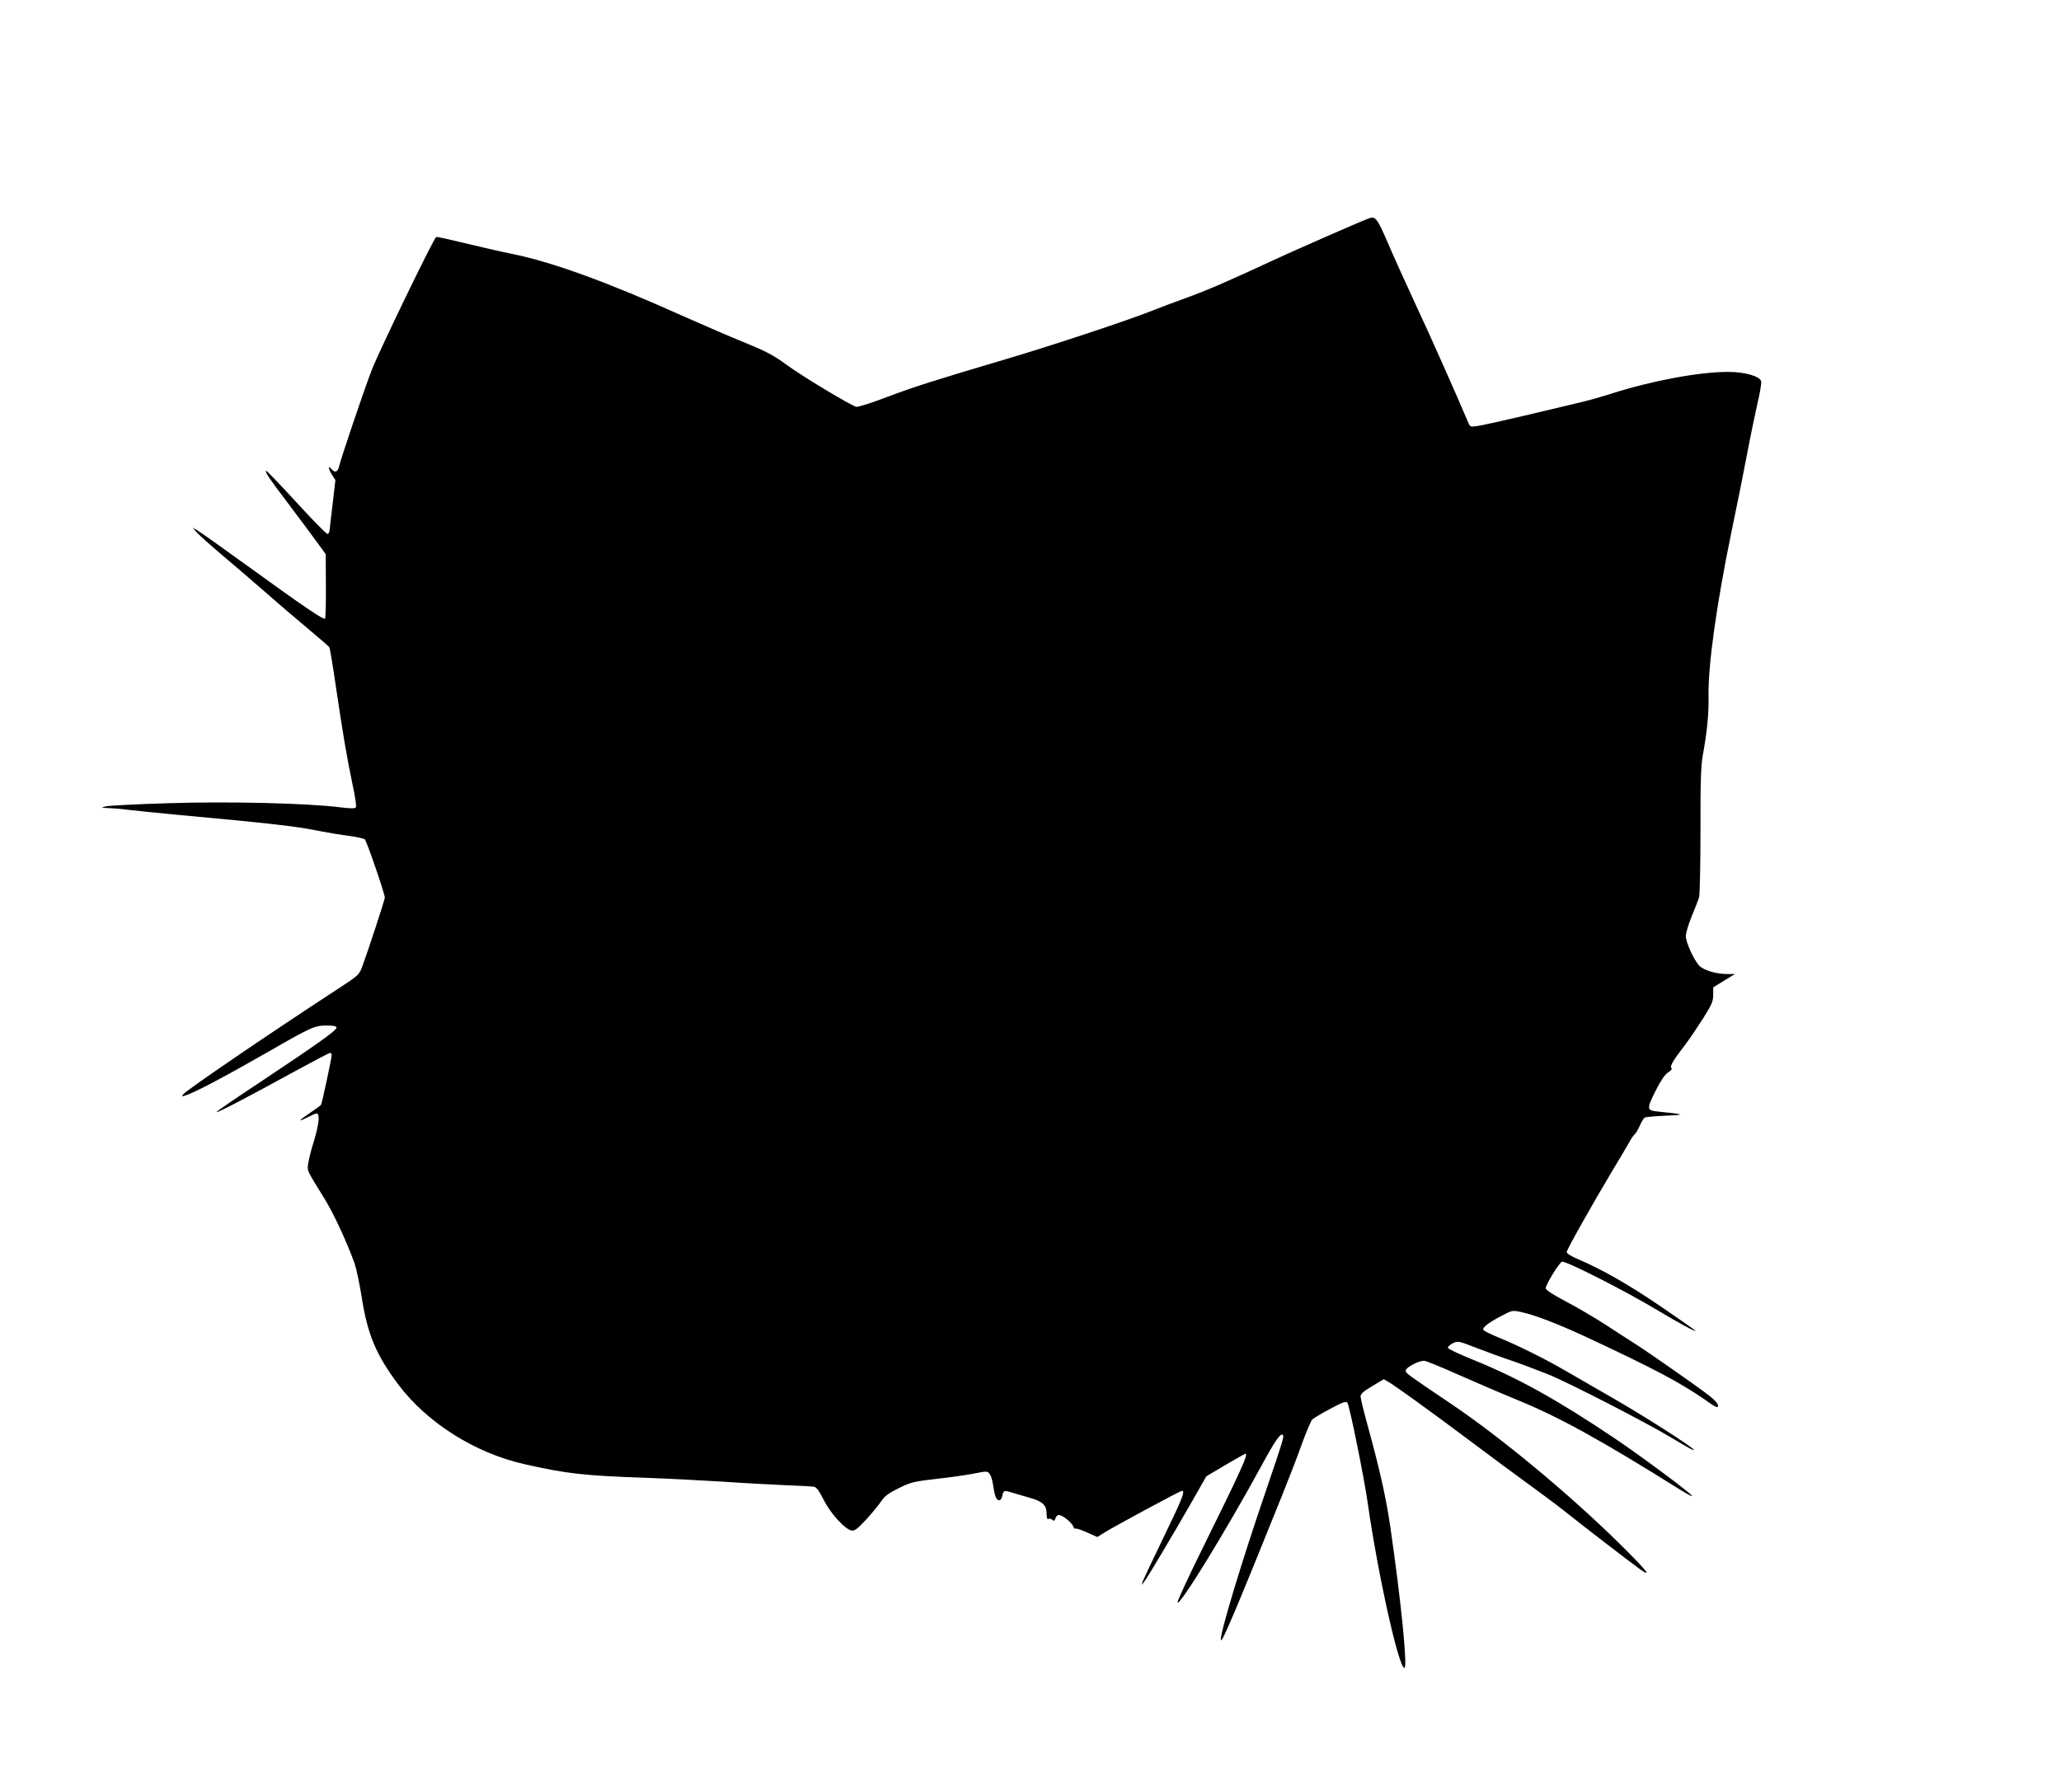
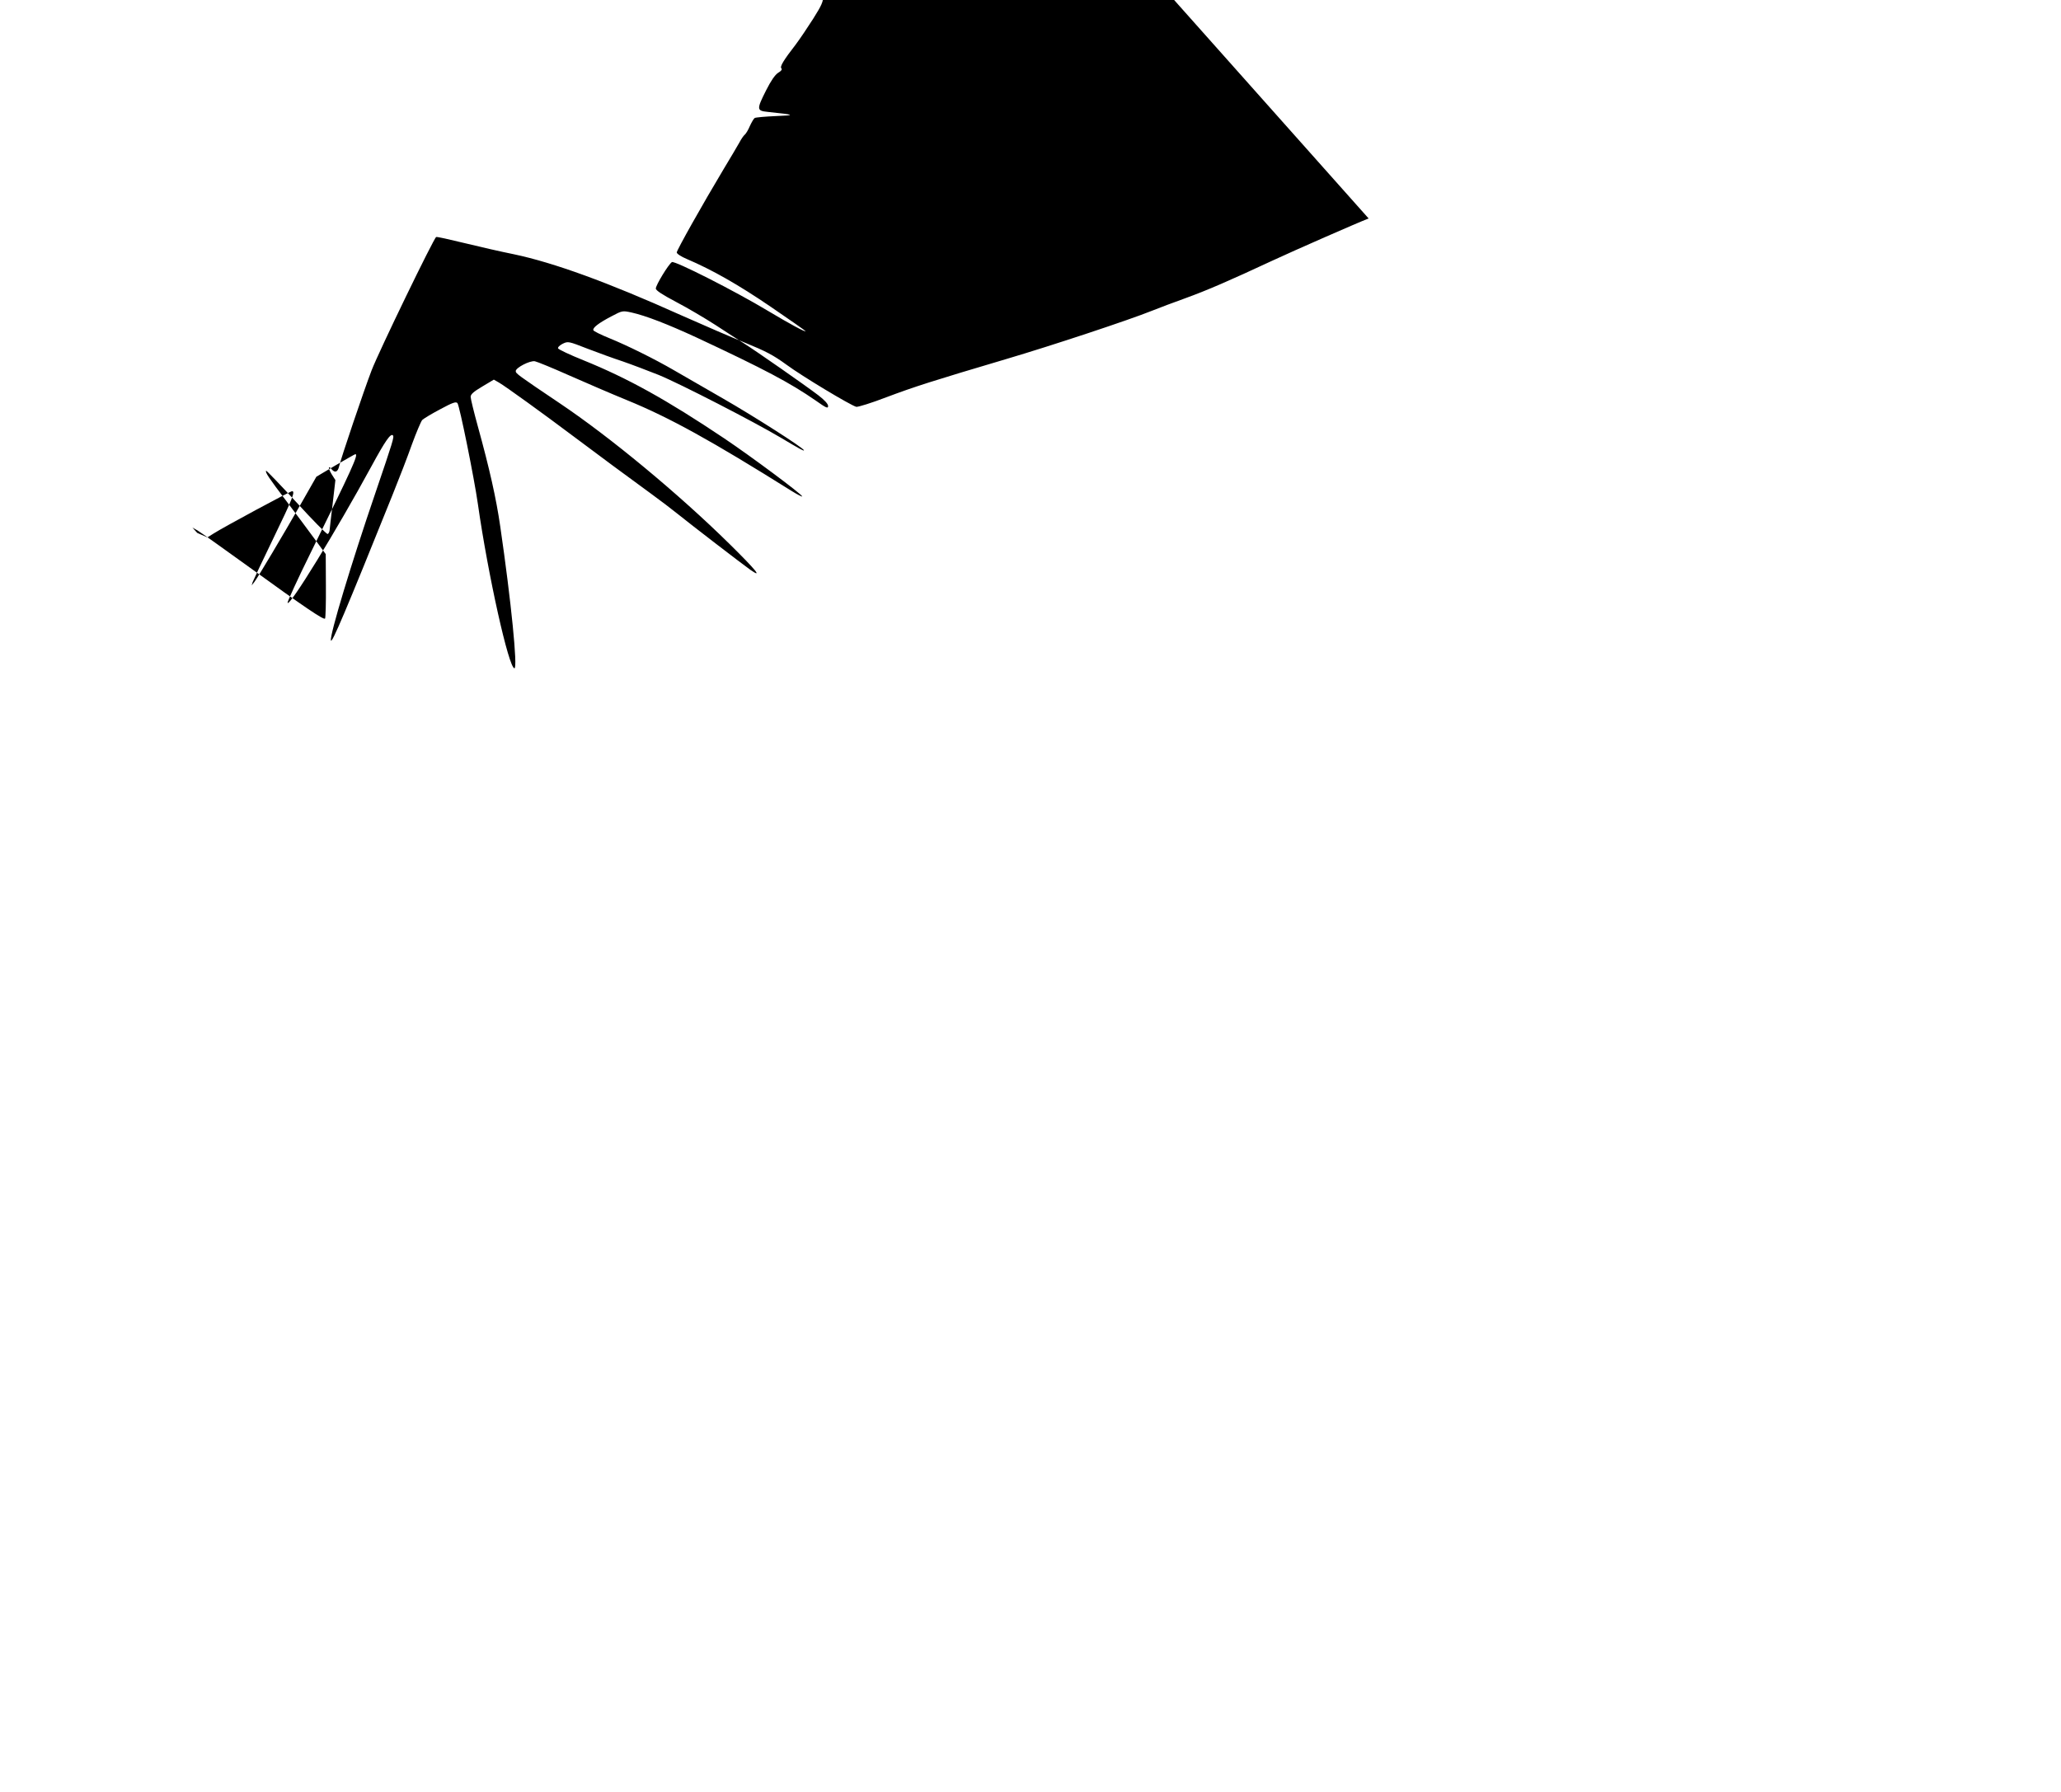
<svg xmlns="http://www.w3.org/2000/svg" version="1.0" width="1280pt" height="1113pt" viewBox="0 0 1280 1113" preserveAspectRatio="xMidYMid meet">
  <g transform="translate(0,1113) scale(0.1,-0.1)" fill="#000000" stroke="none">
-     <path d="M8500 9773 c-73 -28 -460 -198 -600 -263 -264 -123 -402 -183 -540 -233 -69 -25 -161 -59 -205 -77 -144 -58 -624 -217 -905 -300 -462 -137 -568 -171 -744 -237 -93 -36 -178 -62 -188 -60 -37 10 -338 191 -434 262 -81 59 -127 83 -254 135 -85 34 -265 112 -400 172 -456 205 -792 327 -1040 379 -80 16 -219 48 -309 70 -90 22 -167 39 -172 37 -14 -5 -356 -711 -401 -828 -48 -125 -192 -551 -202 -597 -8 -35 -26 -42 -46 -18 -23 28 -23 7 0 -31 l23 -36 -17 -147 c-10 -80 -18 -155 -19 -165 -1 -11 -7 -21 -12 -23 -6 -2 -94 87 -194 197 -101 110 -186 198 -188 196 -8 -8 16 -44 126 -189 59 -78 138 -184 176 -236 l68 -93 1 -195 c1 -107 -2 -199 -5 -205 -7 -11 -119 64 -482 327 -153 111 -292 209 -310 220 l-32 18 30 -33 c17 -18 84 -78 150 -134 66 -55 190 -162 275 -236 85 -75 208 -179 272 -233 64 -53 120 -102 123 -107 4 -6 22 -113 40 -238 44 -296 69 -447 104 -612 17 -79 26 -139 21 -145 -6 -8 -37 -7 -102 1 -202 25 -686 37 -1063 25 -198 -6 -373 -15 -390 -20 -29 -9 -28 -9 15 -10 25 -1 81 -5 125 -11 44 -5 177 -19 295 -30 611 -56 761 -74 905 -104 39 -8 113 -20 165 -27 52 -7 100 -17 106 -23 12 -12 124 -338 124 -361 0 -14 -105 -334 -141 -431 -19 -50 -25 -55 -162 -144 -432 -282 -924 -618 -948 -646 -12 -15 -11 -16 11 -9 60 19 237 112 530 280 251 144 275 155 346 155 47 0 64 -4 64 -13 0 -18 -122 -104 -472 -337 -153 -101 -276 -185 -274 -188 6 -5 183 87 473 246 123 67 227 122 233 122 5 0 10 -6 10 -13 0 -20 -60 -298 -66 -309 -3 -5 -36 -29 -72 -53 -75 -51 -75 -57 -1 -20 43 22 50 23 55 10 9 -22 -3 -87 -30 -175 -13 -41 -27 -96 -31 -122 -8 -52 -14 -38 100 -223 57 -92 140 -271 188 -405 10 -30 30 -123 43 -205 36 -233 89 -360 230 -548 179 -236 475 -423 783 -492 261 -59 369 -71 746 -84 138 -5 354 -16 480 -24 127 -9 302 -18 390 -22 88 -3 170 -8 182 -10 15 -4 32 -28 59 -82 41 -82 128 -178 170 -189 20 -5 35 5 92 66 37 40 79 92 95 115 22 33 45 50 110 82 75 37 94 41 232 57 83 9 188 24 234 33 80 16 84 16 97 -2 8 -10 16 -35 19 -54 12 -81 21 -106 37 -109 11 -2 18 6 23 27 8 36 10 36 73 16 26 -8 72 -21 103 -30 74 -21 99 -45 99 -96 0 -25 4 -38 10 -34 6 4 17 2 25 -5 10 -9 15 -7 20 9 3 12 13 21 21 21 22 0 82 -48 89 -71 4 -11 10 -17 15 -14 4 3 37 -8 72 -24 l63 -28 40 25 c61 39 475 262 486 262 21 0 3 -47 -115 -290 -68 -140 -126 -264 -130 -275 l-6 -20 16 20 c20 25 178 291 296 497 l90 158 118 70 c66 38 121 70 124 70 21 0 -20 -90 -278 -613 -81 -164 -145 -304 -143 -310 10 -30 304 449 521 848 87 160 119 205 133 192 9 -10 2 -33 -110 -362 -149 -436 -282 -877 -275 -912 5 -24 93 184 382 902 40 99 95 241 121 315 27 74 56 142 64 152 9 9 59 39 112 67 76 41 98 49 107 38 13 -15 104 -465 127 -627 63 -442 192 -1020 227 -1020 21 0 -20 413 -88 880 -25 174 -67 361 -140 625 -24 87 -44 169 -44 181 0 16 18 32 72 64 l72 43 33 -19 c38 -22 267 -187 468 -338 146 -110 328 -244 480 -355 50 -36 123 -92 163 -124 78 -63 395 -307 450 -346 79 -55 33 0 -129 160 -320 315 -743 665 -1054 874 -263 177 -275 186 -275 201 0 21 89 67 119 61 15 -3 110 -42 211 -87 102 -45 264 -115 362 -155 264 -108 524 -252 1022 -564 37 -23 67 -38 65 -33 -7 17 -313 245 -484 360 -358 240 -600 374 -874 485 -85 34 -156 68 -158 74 -3 7 11 20 29 29 33 16 36 15 154 -31 65 -25 164 -61 219 -79 55 -19 155 -57 223 -84 134 -55 596 -293 757 -389 121 -72 145 -85 145 -79 0 13 -313 213 -505 323 -115 66 -250 144 -300 173 -124 72 -292 155 -405 201 -52 21 -96 43 -98 49 -5 15 32 44 112 86 68 36 69 36 125 24 89 -20 223 -72 401 -154 430 -201 584 -283 743 -393 66 -47 77 -51 77 -34 0 13 -22 37 -61 67 -80 61 -388 276 -463 323 -32 20 -111 71 -175 113 -65 42 -175 107 -244 143 -87 46 -127 72 -127 84 0 21 79 151 100 164 17 10 387 -177 600 -305 127 -76 230 -132 230 -124 0 2 -98 71 -217 152 -201 137 -363 229 -520 296 -36 15 -63 33 -63 41 0 14 159 297 292 519 40 66 83 139 96 162 12 23 28 46 35 51 7 6 21 29 31 53 11 24 24 46 30 50 6 4 65 9 131 12 127 5 123 8 -50 26 -69 7 -70 15 -10 134 31 61 55 96 75 109 19 11 26 21 20 27 -11 11 12 49 90 150 24 32 72 103 107 158 54 86 63 106 63 146 l0 47 68 42 67 41 -51 0 c-66 0 -145 24 -171 52 -34 37 -83 145 -83 183 0 19 16 74 36 122 20 49 41 102 46 118 5 17 9 204 9 417 -1 297 3 405 14 465 27 146 38 258 36 368 -4 188 50 572 139 1005 34 162 79 386 100 498 21 112 51 254 65 317 15 62 25 123 23 135 -5 32 -99 60 -206 60 -179 0 -474 -55 -721 -134 -58 -19 -155 -46 -216 -60 -60 -14 -214 -51 -341 -81 -128 -30 -253 -58 -278 -61 -46 -7 -46 -7 -62 32 -59 141 -238 544 -325 729 -56 121 -133 290 -169 375 -68 157 -78 169 -120 153z" />
+     <path d="M8500 9773 c-73 -28 -460 -198 -600 -263 -264 -123 -402 -183 -540 -233 -69 -25 -161 -59 -205 -77 -144 -58 -624 -217 -905 -300 -462 -137 -568 -171 -744 -237 -93 -36 -178 -62 -188 -60 -37 10 -338 191 -434 262 -81 59 -127 83 -254 135 -85 34 -265 112 -400 172 -456 205 -792 327 -1040 379 -80 16 -219 48 -309 70 -90 22 -167 39 -172 37 -14 -5 -356 -711 -401 -828 -48 -125 -192 -551 -202 -597 -8 -35 -26 -42 -46 -18 -23 28 -23 7 0 -31 l23 -36 -17 -147 c-10 -80 -18 -155 -19 -165 -1 -11 -7 -21 -12 -23 -6 -2 -94 87 -194 197 -101 110 -186 198 -188 196 -8 -8 16 -44 126 -189 59 -78 138 -184 176 -236 l68 -93 1 -195 c1 -107 -2 -199 -5 -205 -7 -11 -119 64 -482 327 -153 111 -292 209 -310 220 l-32 18 30 -33 l63 -28 40 25 c61 39 475 262 486 262 21 0 3 -47 -115 -290 -68 -140 -126 -264 -130 -275 l-6 -20 16 20 c20 25 178 291 296 497 l90 158 118 70 c66 38 121 70 124 70 21 0 -20 -90 -278 -613 -81 -164 -145 -304 -143 -310 10 -30 304 449 521 848 87 160 119 205 133 192 9 -10 2 -33 -110 -362 -149 -436 -282 -877 -275 -912 5 -24 93 184 382 902 40 99 95 241 121 315 27 74 56 142 64 152 9 9 59 39 112 67 76 41 98 49 107 38 13 -15 104 -465 127 -627 63 -442 192 -1020 227 -1020 21 0 -20 413 -88 880 -25 174 -67 361 -140 625 -24 87 -44 169 -44 181 0 16 18 32 72 64 l72 43 33 -19 c38 -22 267 -187 468 -338 146 -110 328 -244 480 -355 50 -36 123 -92 163 -124 78 -63 395 -307 450 -346 79 -55 33 0 -129 160 -320 315 -743 665 -1054 874 -263 177 -275 186 -275 201 0 21 89 67 119 61 15 -3 110 -42 211 -87 102 -45 264 -115 362 -155 264 -108 524 -252 1022 -564 37 -23 67 -38 65 -33 -7 17 -313 245 -484 360 -358 240 -600 374 -874 485 -85 34 -156 68 -158 74 -3 7 11 20 29 29 33 16 36 15 154 -31 65 -25 164 -61 219 -79 55 -19 155 -57 223 -84 134 -55 596 -293 757 -389 121 -72 145 -85 145 -79 0 13 -313 213 -505 323 -115 66 -250 144 -300 173 -124 72 -292 155 -405 201 -52 21 -96 43 -98 49 -5 15 32 44 112 86 68 36 69 36 125 24 89 -20 223 -72 401 -154 430 -201 584 -283 743 -393 66 -47 77 -51 77 -34 0 13 -22 37 -61 67 -80 61 -388 276 -463 323 -32 20 -111 71 -175 113 -65 42 -175 107 -244 143 -87 46 -127 72 -127 84 0 21 79 151 100 164 17 10 387 -177 600 -305 127 -76 230 -132 230 -124 0 2 -98 71 -217 152 -201 137 -363 229 -520 296 -36 15 -63 33 -63 41 0 14 159 297 292 519 40 66 83 139 96 162 12 23 28 46 35 51 7 6 21 29 31 53 11 24 24 46 30 50 6 4 65 9 131 12 127 5 123 8 -50 26 -69 7 -70 15 -10 134 31 61 55 96 75 109 19 11 26 21 20 27 -11 11 12 49 90 150 24 32 72 103 107 158 54 86 63 106 63 146 l0 47 68 42 67 41 -51 0 c-66 0 -145 24 -171 52 -34 37 -83 145 -83 183 0 19 16 74 36 122 20 49 41 102 46 118 5 17 9 204 9 417 -1 297 3 405 14 465 27 146 38 258 36 368 -4 188 50 572 139 1005 34 162 79 386 100 498 21 112 51 254 65 317 15 62 25 123 23 135 -5 32 -99 60 -206 60 -179 0 -474 -55 -721 -134 -58 -19 -155 -46 -216 -60 -60 -14 -214 -51 -341 -81 -128 -30 -253 -58 -278 -61 -46 -7 -46 -7 -62 32 -59 141 -238 544 -325 729 -56 121 -133 290 -169 375 -68 157 -78 169 -120 153z" />
  </g>
</svg>